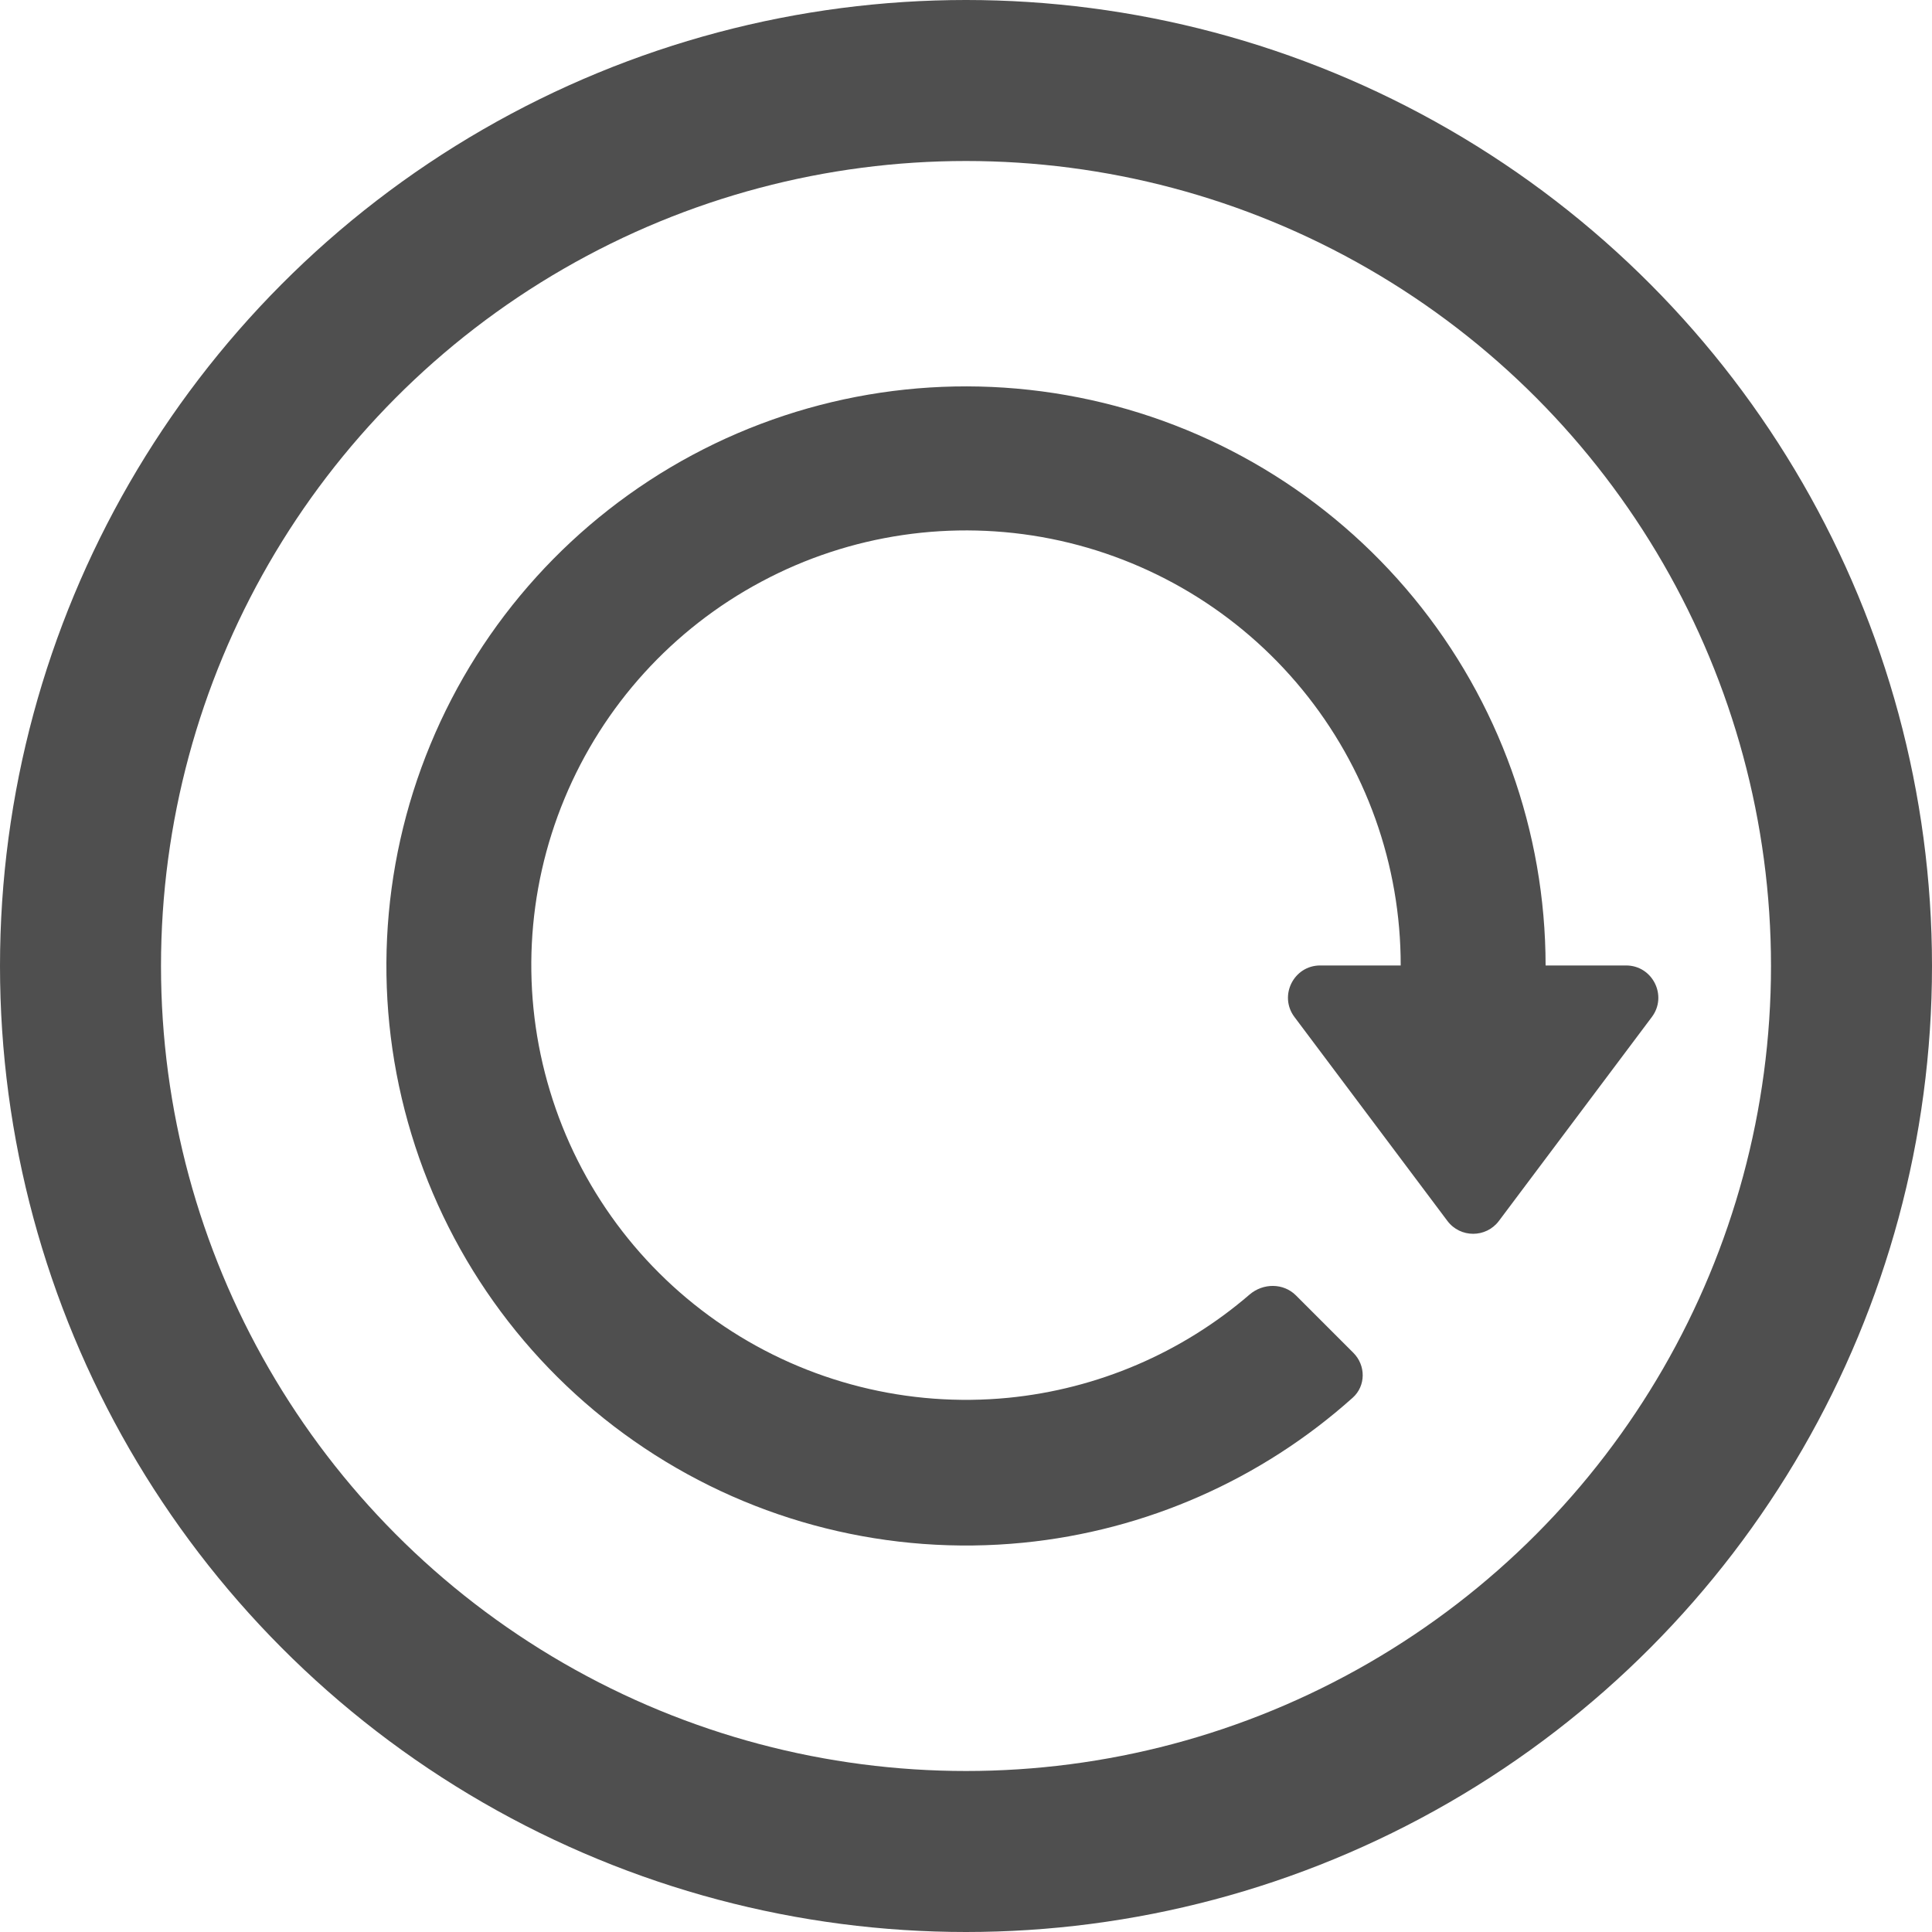
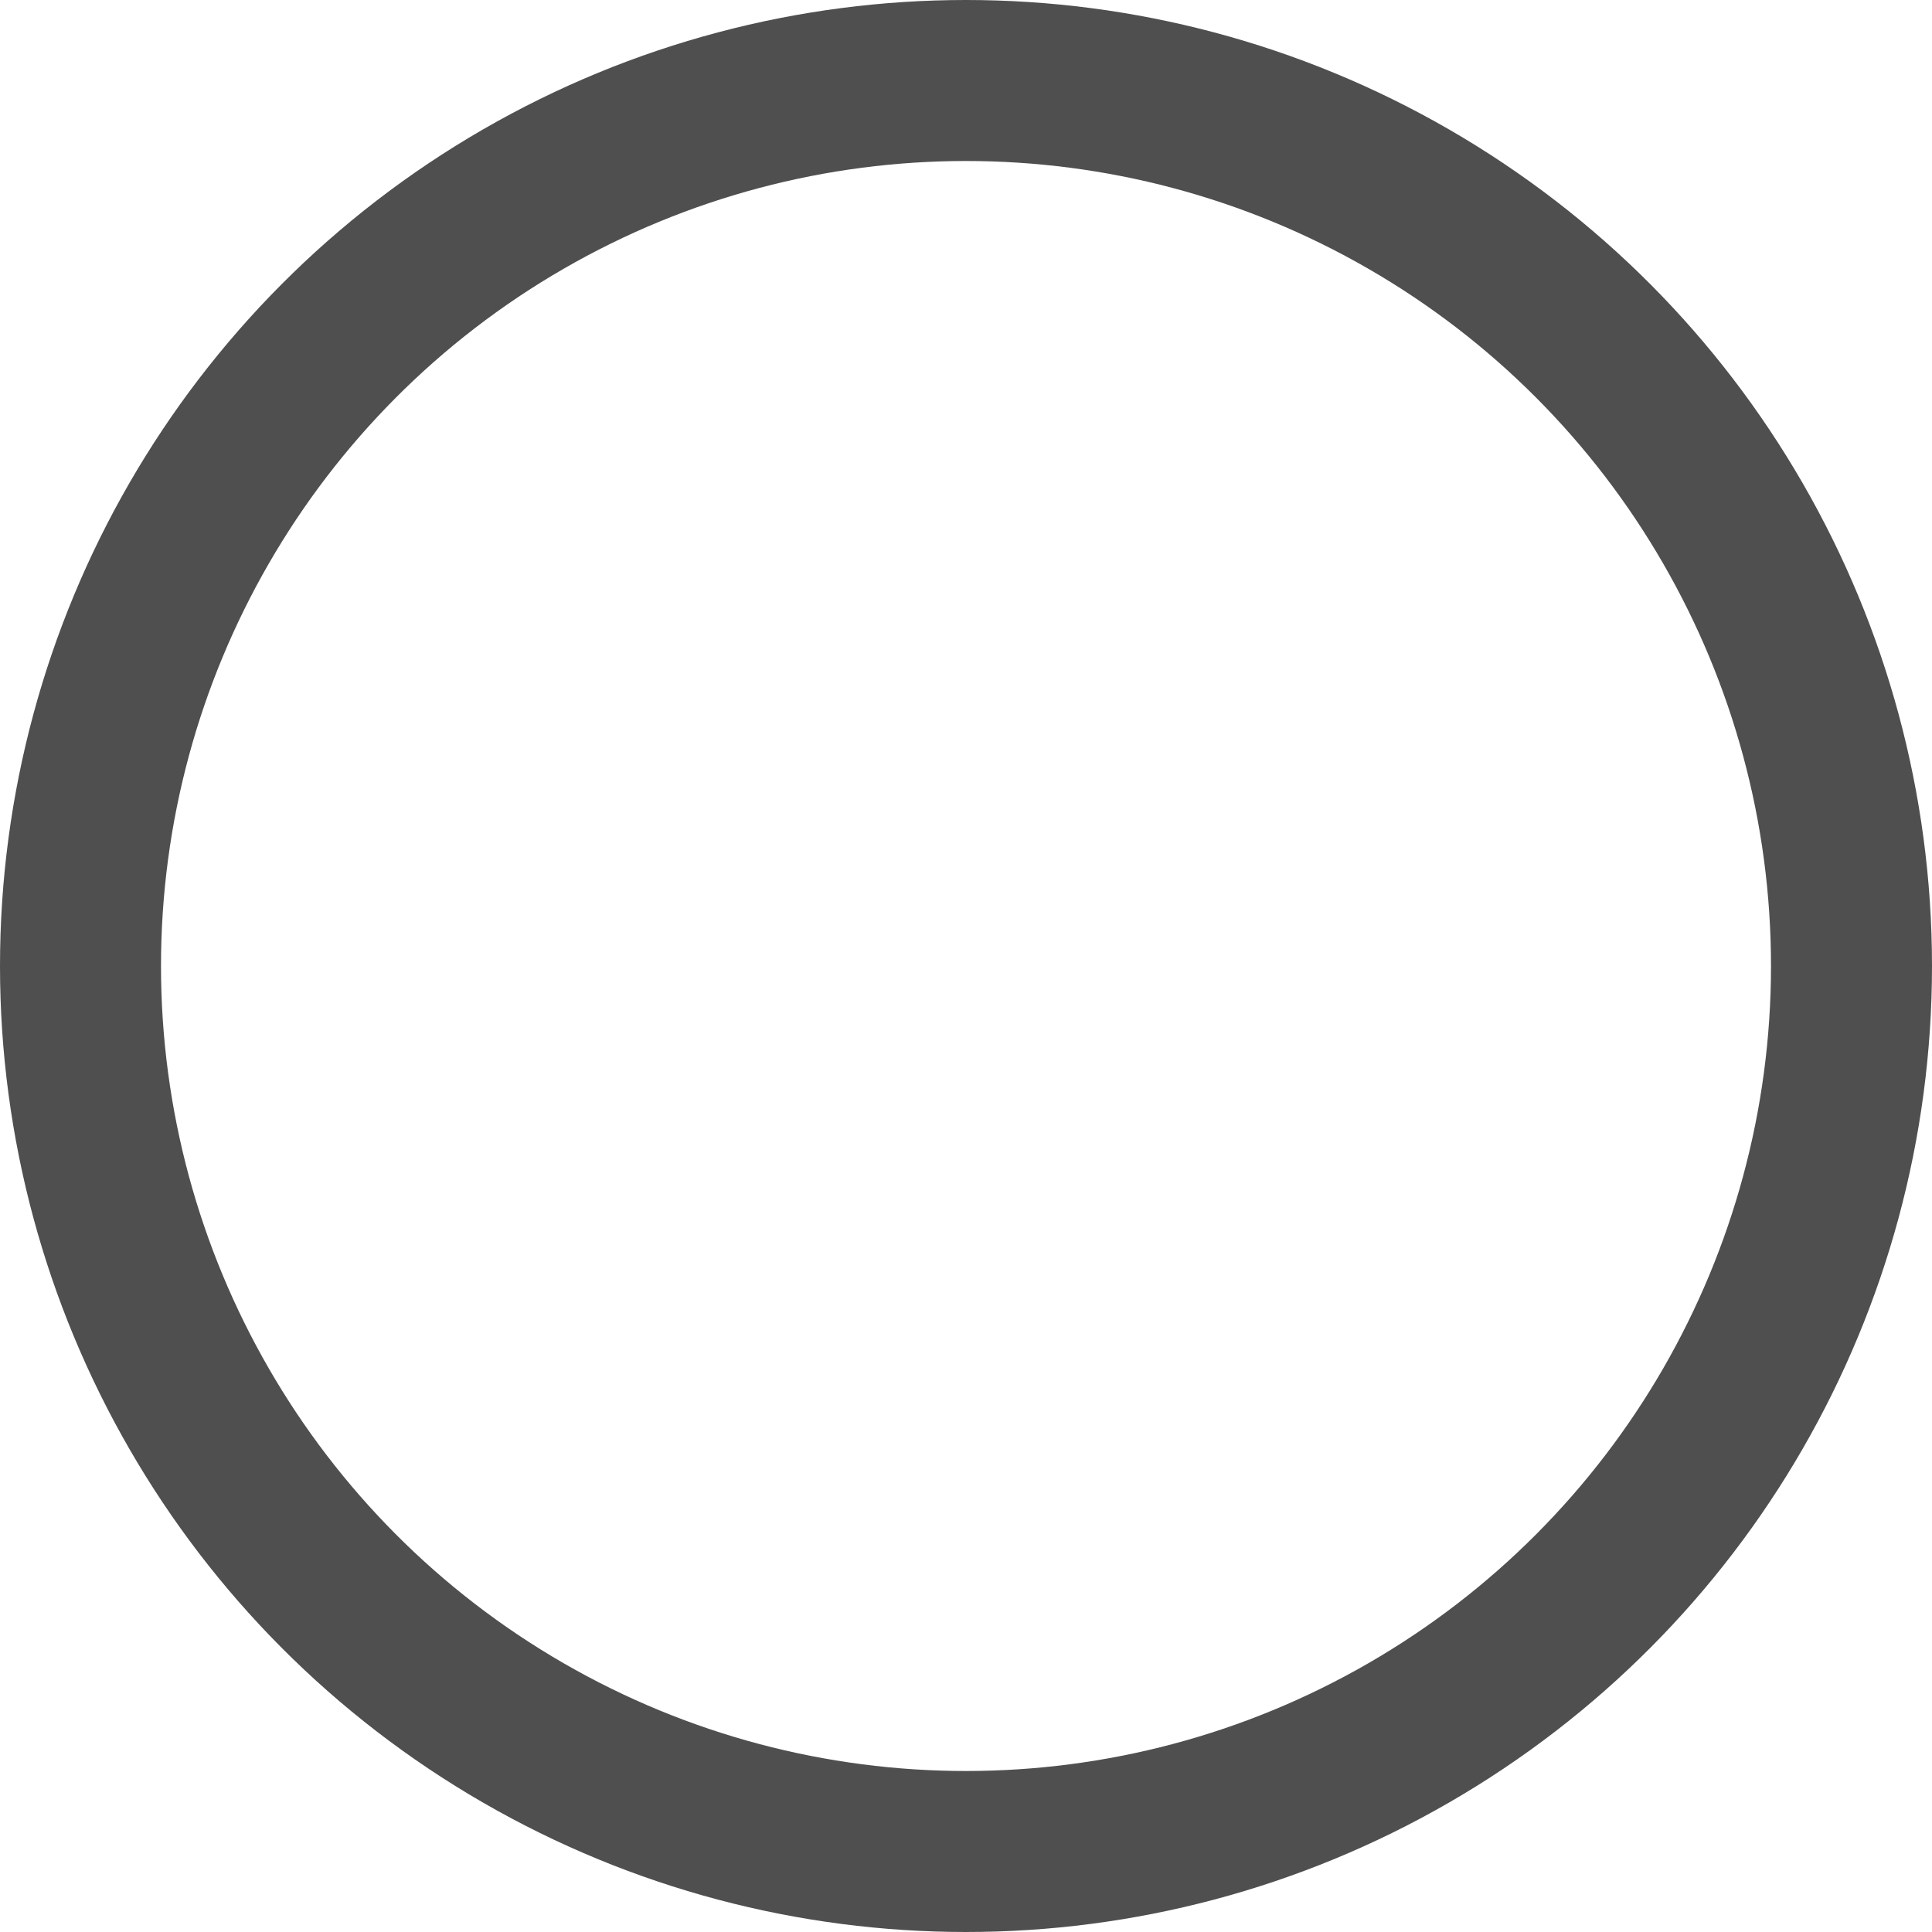
<svg xmlns="http://www.w3.org/2000/svg" width="18" height="18" viewBox="0 0 18 18" fill="none">
  <circle cx="9" cy="9" r="8.25" stroke="#4F4F4F" stroke-width="1.5" />
-   <path d="M12.609 12.604C12.726 12.721 12.726 12.912 12.603 13.022C11.751 13.785 10.676 14.26 9.533 14.373C8.289 14.496 7.042 14.185 6.003 13.491C4.964 12.798 4.197 11.766 3.834 10.57C3.47 9.375 3.532 8.091 4.01 6.936C4.487 5.782 5.35 4.829 6.451 4.239C7.553 3.649 8.824 3.46 10.05 3.703C11.275 3.945 12.379 4.606 13.172 5.571C13.965 6.536 14.399 7.746 14.4 8.995H13.05C13.051 8.058 12.727 7.15 12.133 6.425C11.539 5.7 10.712 5.204 9.793 5.02C8.875 4.837 7.92 4.977 7.094 5.419C6.267 5.86 5.619 6.574 5.26 7.439C4.9 8.305 4.852 9.268 5.124 10.165C5.395 11.062 5.969 11.837 6.748 12.358C7.526 12.879 8.462 13.114 9.394 13.023C10.227 12.941 11.012 12.604 11.642 12.061C11.768 11.953 11.957 11.952 12.074 12.069L12.609 12.604ZM12.06 9.475C11.912 9.278 12.053 8.995 12.3 8.995H15.15C15.397 8.995 15.538 9.278 15.39 9.475L13.965 11.375C13.845 11.535 13.605 11.535 13.485 11.375L12.06 9.475Z" fill="#4F4F4F" />
</svg>